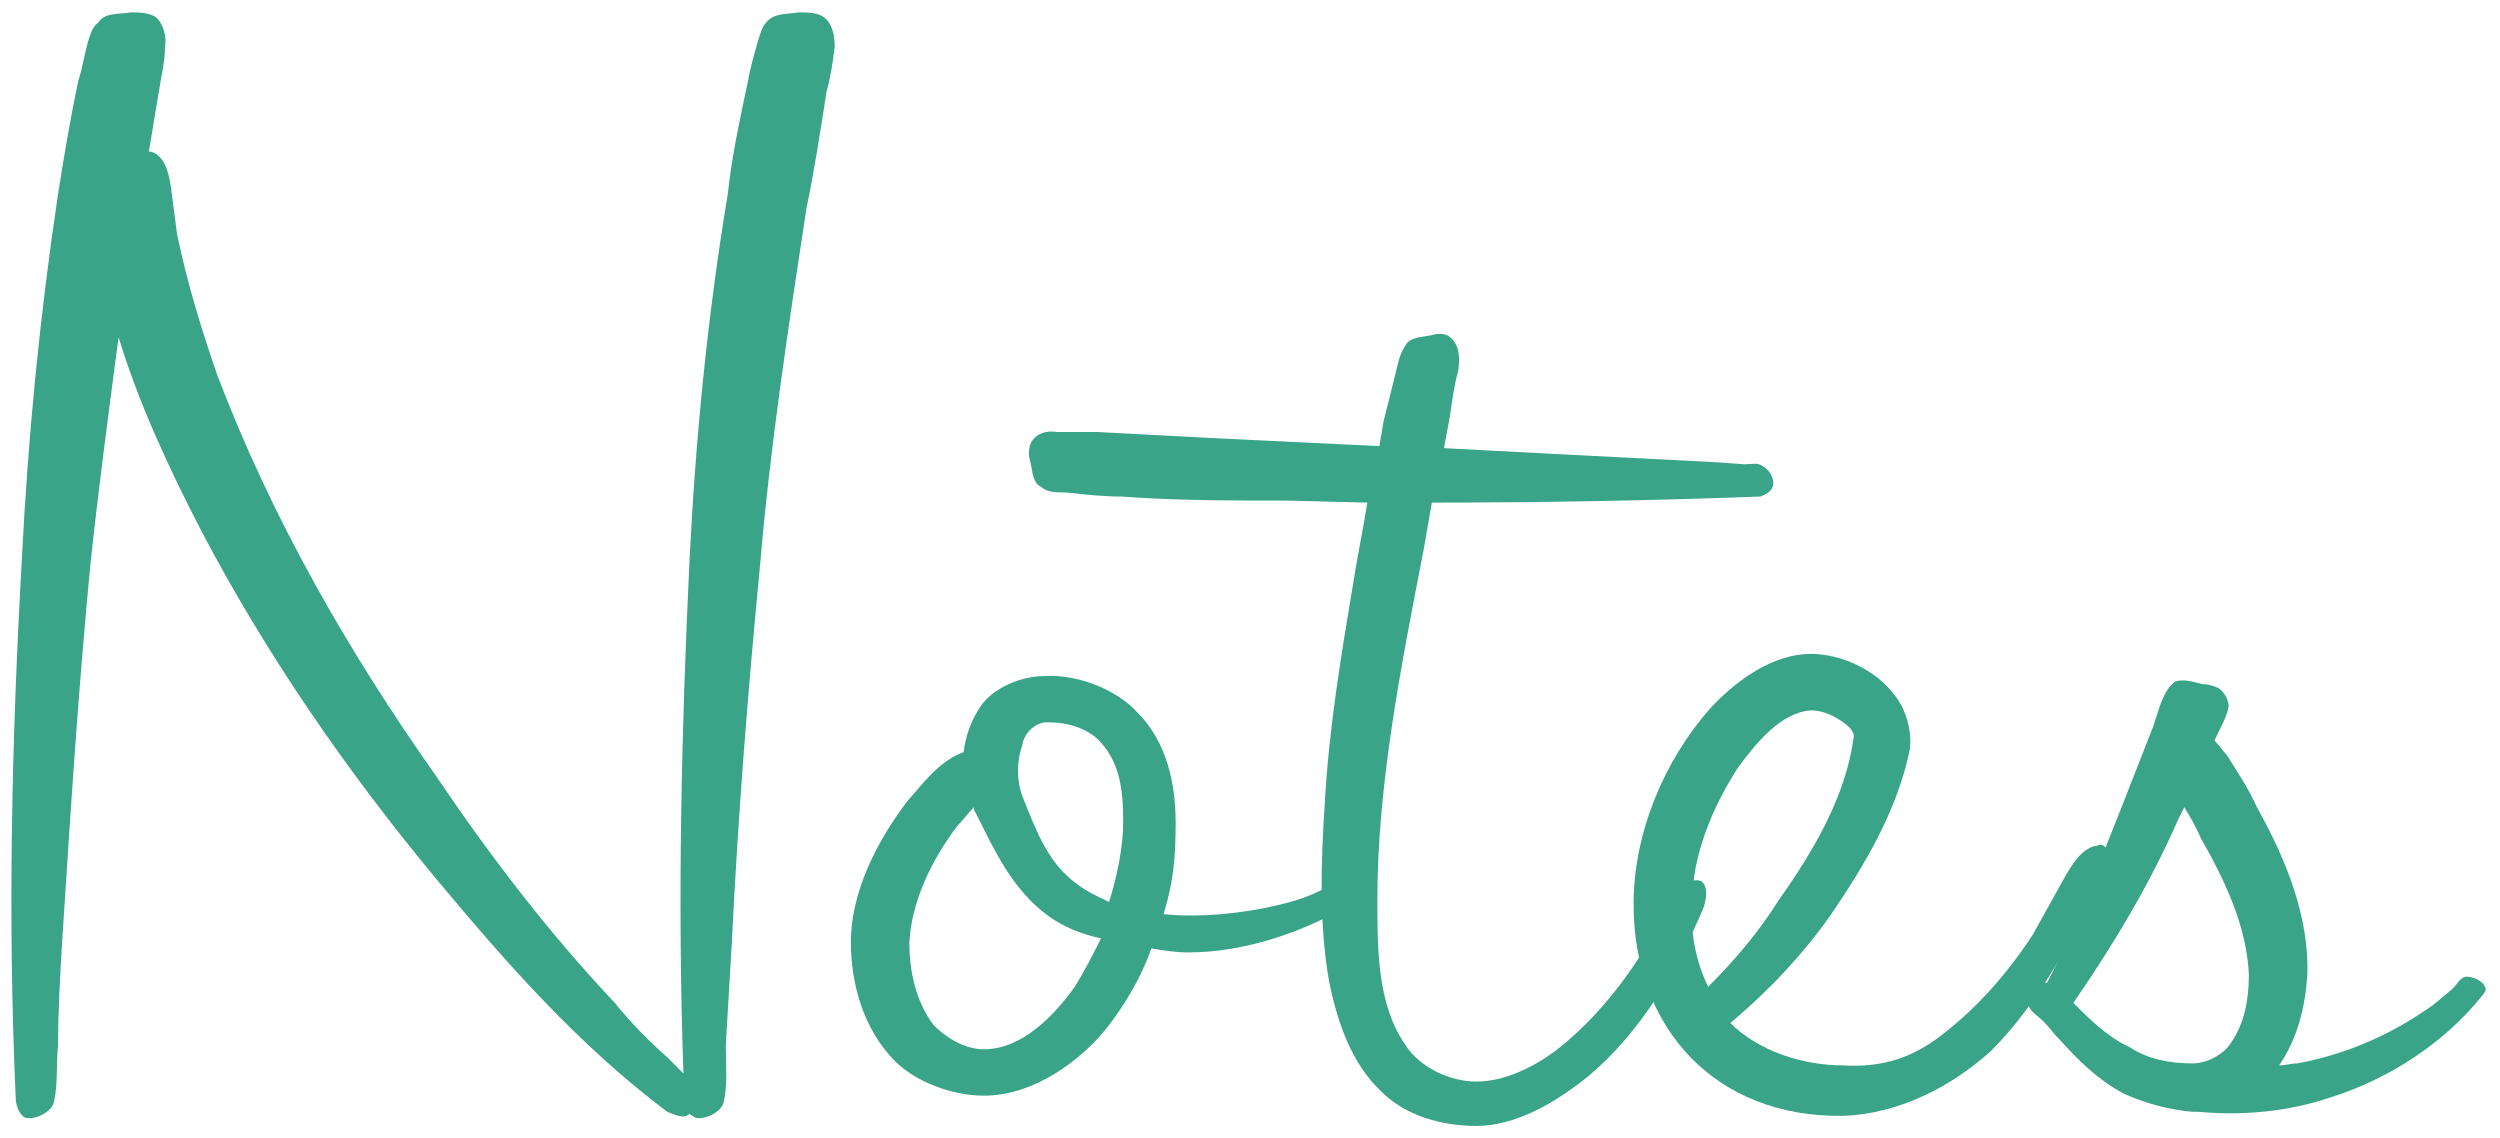
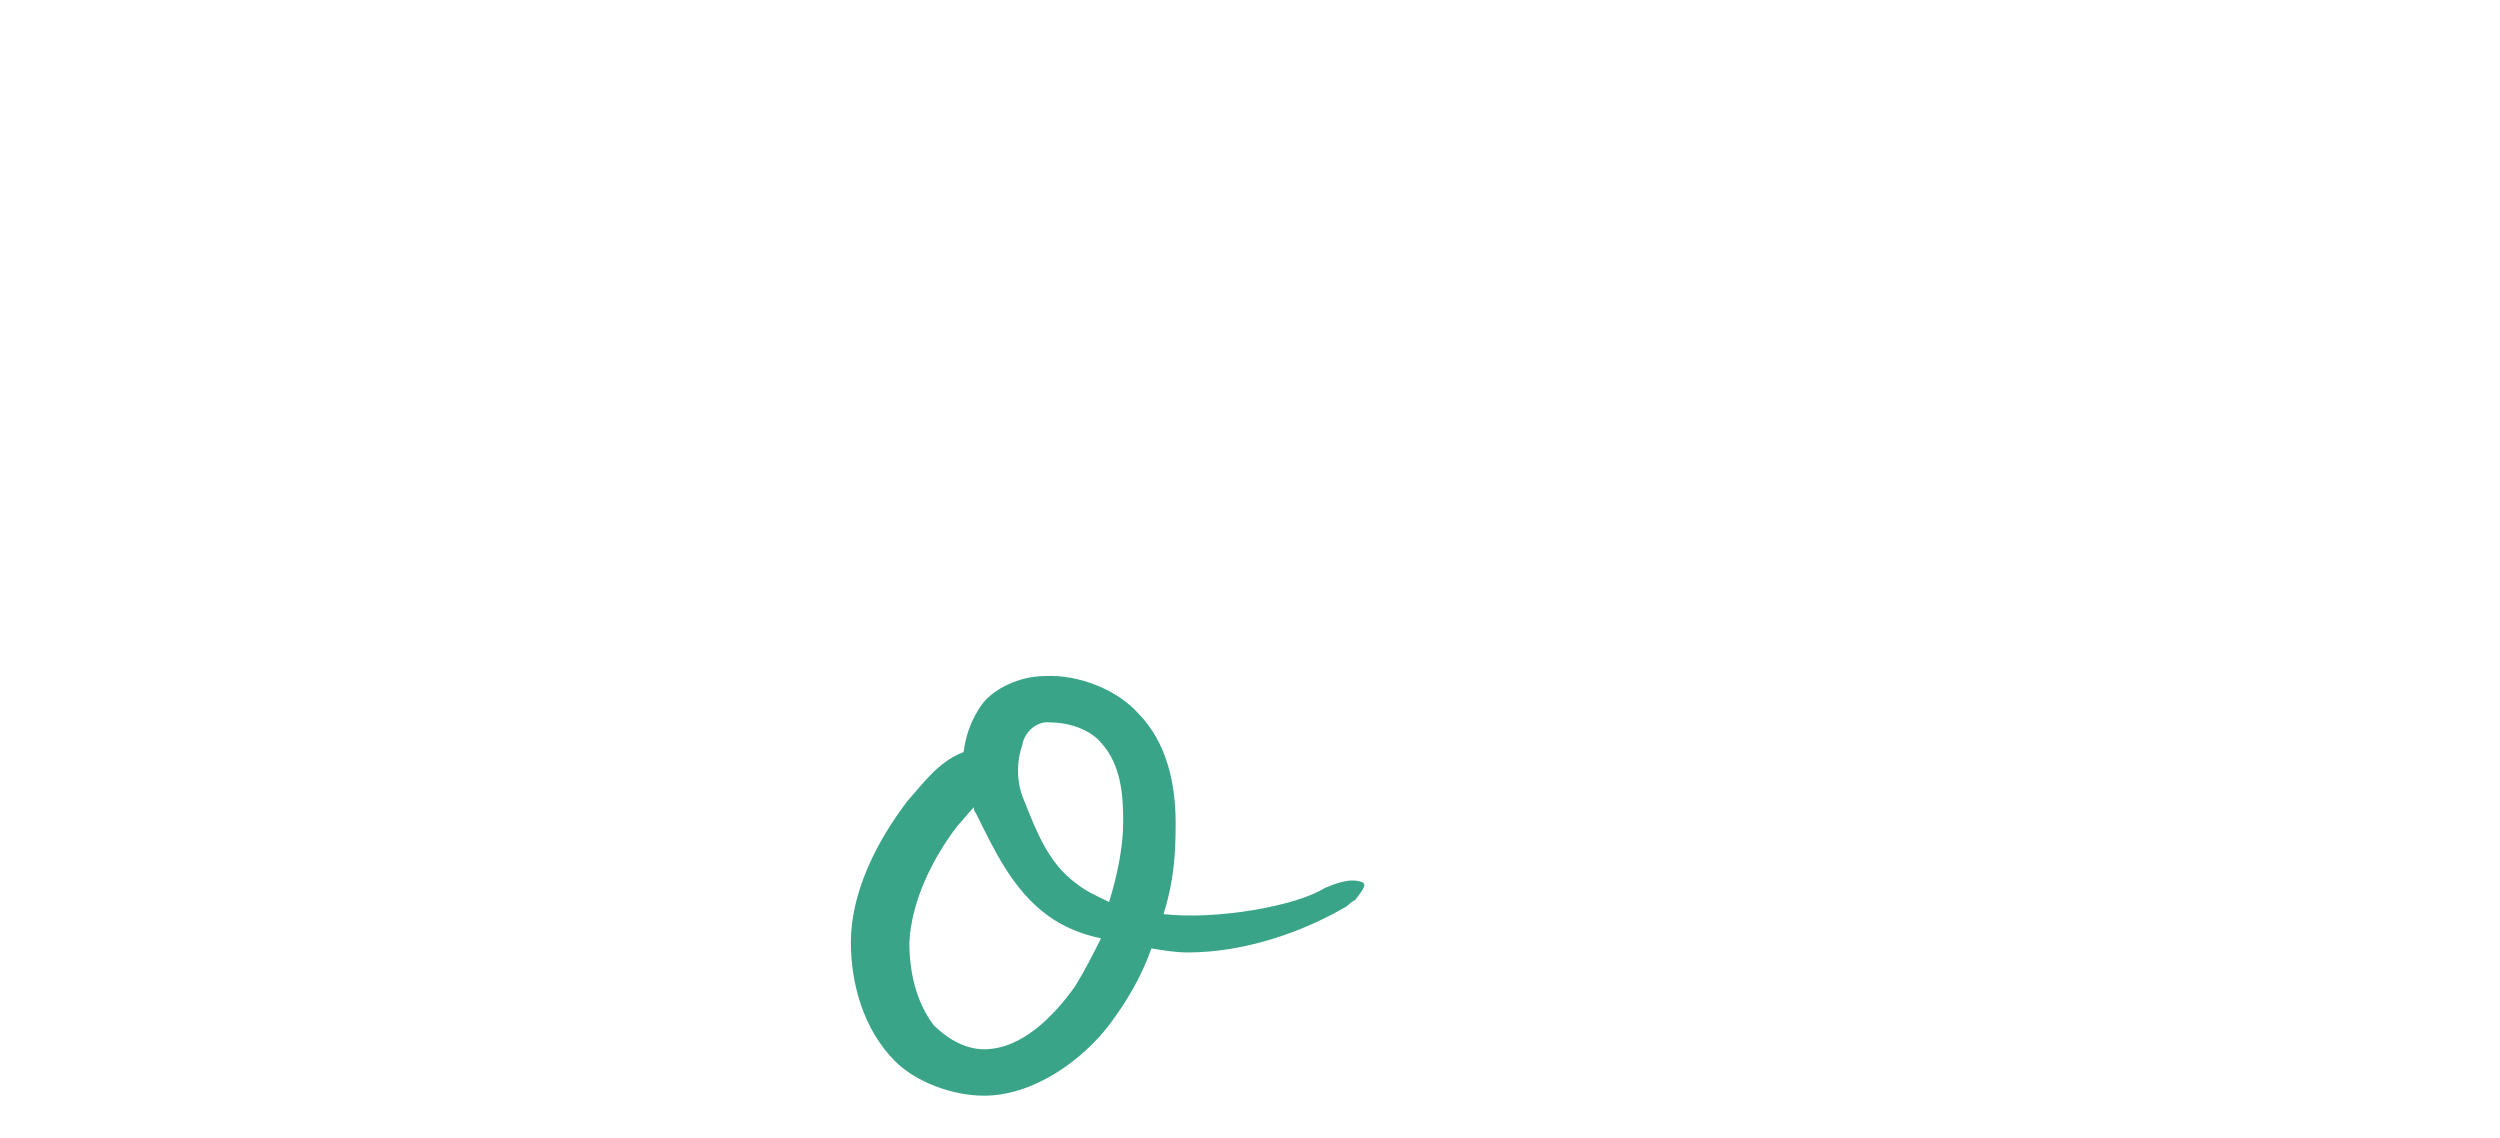
<svg xmlns="http://www.w3.org/2000/svg" version="1.1" x="0px" y="0px" preserveAspectRatio="xMidYMid meet" width="347px" height="158px" viewBox="0 0 347 158" enable-background="new 0 0 347 158" xml:space="preserve">
-   <path id="bezier" stroke="none" fill="rgb(57, 164, 136)" d="M 115.86,6.48 C 115.86,5.08 115.58,3.12 114.18,2.28 113.34,1.72 111.94,1.72 110.82,1.72 109.42,2 107.46,1.72 106.34,3.12 105.78,3.68 105.5,4.8 105.22,5.64 104.66,7.6 104.1,9.56 103.82,11.24 102.7,16.56 101.58,21.6 101.02,26.92 98.22,43.72 96.54,60.8 95.7,77.88 94.58,101.4 94.02,125.2 94.86,149 94.02,148.16 93.46,147.6 92.62,146.76 90.1,144.52 87.58,142 85.34,139.2 76.1,129.4 67.98,118.76 60.42,107.56 48.38,90.48 37.74,72 30.18,52.12 27.94,45.68 25.98,39.24 24.58,32.52 24.3,30.28 24.02,28.32 23.74,26.08 23.46,24.12 22.9,21.6 20.94,21.04 L 20.66,21.04 22.06,12.64 C 22.34,10.68 22.9,8.72 22.9,6.48 23.18,5.08 22.62,3.12 21.5,2.28 20.38,1.72 19.26,1.72 18.14,1.72 16.46,2 14.5,1.72 13.66,3.12 12.82,3.68 12.54,4.8 12.26,5.64 11.7,7.6 11.42,9.56 10.86,11.24 9.74,16.56 8.9,21.6 8.06,26.92 5.54,43.72 3.86,60.8 3.02,77.88 1.62,102.8 1.06,127.44 2.18,152.36 2.18,153.48 2.74,154.88 3.58,155.16 4.98,155.44 7.22,154.32 7.5,152.92 8.06,150.4 7.78,147.6 8.06,145.08 8.06,140.32 8.34,135.56 8.62,130.8 9.74,113.44 10.86,95.8 12.54,78.44 13.66,67.8 15.06,57.44 16.46,46.8 19.26,56.04 23.46,65 27.94,73.68 36.9,90.76 48.1,107 60.42,121.84 70.22,133.6 80.3,145.08 92.62,154.32 93.46,154.6 94.86,155.44 95.7,154.6 L 95.7,154.6 C 95.98,154.88 96.26,154.88 96.54,155.16 97.94,155.44 100.18,154.32 100.46,152.92 101.02,150.4 100.74,147.6 100.74,145.08 101.02,140.32 101.3,135.56 101.58,130.8 102.42,113.44 103.82,95.8 105.5,78.44 106.9,61.92 109.42,45.4 111.94,28.88 113.06,23.56 113.9,17.96 114.74,12.64 115.3,10.68 115.58,8.72 115.86,6.48 Z M 115.86,6.48" />
  <path id="bezier2" stroke="none" fill="rgb(57, 164, 136)" d="M 188.94,122.4 C 187.26,121.84 185.3,122.68 183.9,123.24 179.98,125.76 168.78,127.72 161.5,126.88 162.9,122.4 163.18,118.76 163.18,114.28 163.18,108.96 162.06,103.08 157.86,98.88 155.06,95.8 149.74,93.56 144.98,93.84 141.62,93.84 137.98,95.52 136.3,97.76 134.9,99.72 134.06,101.96 133.78,104.2 133.78,104.48 133.5,104.48 133.5,104.48 130.14,105.88 128.18,108.68 125.94,111.2 121.46,117.08 118.1,124.08 118.1,130.8 118.1,136.4 119.78,142.84 124.26,147.32 127.06,150.12 132.1,152.08 136.58,152.08 143.58,152.08 150.3,147.04 153.94,142.28 156.46,138.92 158.42,135.56 159.82,131.64 161.5,131.92 163.18,132.2 164.86,132.2 172.7,132.2 180.82,129.4 186.98,125.76 187.26,125.48 187.54,125.2 188.1,124.92 188.66,124.08 190.06,122.68 188.94,122.4 Z M 155.9,114 C 155.9,117.64 155.06,121.56 153.94,125.2 152.26,124.36 150.86,123.8 149.46,122.68 145.54,119.88 143.86,115.4 142.18,111.2 141.06,108.68 141.06,105.88 141.9,103.36 142.18,101.68 143.86,100 145.82,100.28 148.62,100.28 151.42,101.4 152.82,103.08 155.62,106.16 155.9,110.36 155.9,114 Z M 152.82,130.24 C 151.7,132.48 150.58,134.72 149.18,136.96 146.38,140.88 141.9,145.64 136.58,145.64 133.78,145.64 131.26,143.96 129.58,142.28 127.06,138.92 126.22,134.72 126.22,130.8 126.5,125.2 129.3,119.32 132.94,114.56 133.78,113.72 134.34,112.88 135.18,112.04 135.18,112.32 135.18,112.6 135.46,112.88 137.98,117.92 140.5,123.52 145.54,127.16 147.5,128.56 150.02,129.68 152.82,130.24 Z M 152.82,130.24" />
-   <path id="bezier3" stroke="none" fill="rgb(57, 164, 136)" d="M 246.06,67.52 C 246.34,66.68 245.78,65.28 244.66,64.72 244.1,64.16 242.98,64.44 242.14,64.44 L 238.22,64.16 216.38,63.04 200.42,62.2 201.26,57.72 C 201.54,55.76 201.82,53.52 202.38,51.56 202.66,49.88 202.66,47.92 201.26,46.8 200.7,46.24 199.58,46.24 198.74,46.52 197.34,46.8 195.66,46.8 195.1,47.92 194.26,49.04 193.98,50.72 193.7,51.84 193.14,54.08 192.58,56.32 192.02,58.56 L 191.46,61.92 168.22,60.8 C 162.9,60.52 157.58,60.24 152.26,59.96 150.3,59.96 148.62,59.96 146.66,59.96 145.26,59.68 143.58,60.24 143.02,61.64 142.74,62.48 142.74,63.32 143.02,64.16 143.3,65.28 143.3,66.96 144.42,67.52 145.26,68.36 146.66,68.36 148.06,68.36 150.58,68.64 153.1,68.92 155.62,68.92 163.18,69.48 171.02,69.48 178.58,69.48 L 189.78,69.76 C 189.22,73.4 188.38,77.32 187.82,80.96 186.14,91.04 184.46,101.12 183.9,111.2 183.34,119.6 183.06,128 184.46,136.12 185.58,141.72 187.54,147.6 191.74,151.52 195.1,154.88 200.14,156.28 204.9,156.28 210.5,156.28 216.1,152.92 220.58,149.28 227.86,143.12 232.9,134.44 236.54,125.76 236.82,124.64 237.1,123.24 236.26,122.4 235.42,121.84 234.02,122.4 232.9,123.24 232.06,123.8 232.06,124.92 231.5,125.76 230.38,128 229.26,129.96 228.14,131.92 224.78,137.24 220.86,142 215.82,145.92 212.74,148.16 208.82,150.12 204.9,150.12 201.26,150.12 197.06,148.16 195.1,145.08 191.18,139.48 191.18,131.92 191.18,124.92 191.18,108.68 194.54,92.16 197.62,76.2 L 198.74,69.76 C 214.14,69.76 229.26,69.48 244.38,68.92 244.94,68.64 245.78,68.36 246.06,67.52 Z M 246.06,67.52" />
-   <path id="bezier4" stroke="none" fill="rgb(57, 164, 136)" d="M 292.54,119.32 C 292.54,118.76 292.54,117.92 292.26,117.64 291.98,117.36 291.7,117.08 291.14,117.36 288.9,117.64 287.5,120.16 286.38,122.12 284.98,124.64 283.58,127.16 282.18,129.68 278.54,135.28 274.06,140.32 268.74,144.24 264.82,147.04 260.9,148.16 255.86,147.88 250.26,147.88 244.1,145.92 240.18,142 245.5,137.52 250.26,132.48 254.18,126.88 258.94,119.88 263.42,112.32 265.1,103.92 265.38,101.4 264.54,98.32 262.86,96.36 260.34,93 255.58,90.76 251.38,90.76 246.06,90.76 241.02,94.4 237.38,98.32 230.94,105.6 226.74,115.68 226.74,125.48 226.74,142.84 238.22,155.16 255.86,154.88 263.42,154.6 270.7,150.96 276.3,145.92 283.02,139.2 287.78,130.24 291.7,121.56 291.98,120.72 292.26,120.16 292.54,119.32 Z M 257.26,102.52 C 256.14,110.64 251.66,118.2 246.9,124.92 244.1,129.4 240.74,133.32 237.1,136.96 235.42,133.6 234.58,129.4 234.86,125.48 234.86,118.76 237.66,112.04 241.3,106.44 243.82,103.08 247.18,98.88 251.38,98.6 253.06,98.6 254.74,99.44 255.86,100.28 256.7,100.84 257.54,101.68 257.26,102.52 Z M 257.26,102.52" />
-   <path id="bezier5" stroke="none" fill="rgb(57, 164, 136)" d="M 344.9,136.96 C 344.62,136.12 343.22,135.56 342.38,135.56 341.54,135.56 340.98,136.68 340.42,137.24 339.02,138.36 337.9,139.48 336.5,140.32 331.18,143.96 325.02,146.48 318.86,147.6 318.02,147.6 317.18,147.88 316.34,147.88 318.86,144.24 319.98,139.76 320.26,135.28 320.54,127.16 317.18,119.04 313.26,112.04 312.14,109.52 310.46,107 309.06,104.76 308.5,104.2 307.94,103.36 307.38,102.8 307.94,101.4 309.06,99.72 309.34,98.04 309.34,97.2 308.78,96.08 307.94,95.52 307.38,95.24 306.54,94.96 305.7,94.96 304.58,94.68 302.9,94.12 301.78,94.68 299.82,96.36 299.54,99.44 298.42,101.96 296.74,106.16 287.78,129.68 284.14,136.4 283.58,136.4 283.3,136.4 283.02,136.4 282.18,137.24 281.62,138.36 281.62,139.48 281.62,140.32 282.74,140.88 283.58,141.72 284.7,142.84 284.7,143.12 285.82,144.24 288.62,147.32 291.14,149.84 294.78,151.8 297.86,153.2 301.22,154.04 304.3,154.32 304.58,154.32 304.86,154.32 305.14,154.32 311.3,154.88 317.46,154.32 323.34,152.36 331.46,149.84 339.3,144.8 344.62,138.08 344.9,137.8 345.18,137.24 344.9,136.96 Z M 312.14,135.28 C 312.14,138.64 311.58,142 309.62,144.8 308.5,146.48 306.26,147.6 304.3,147.6 301.22,147.6 298.14,147.04 295.62,145.36 292.54,143.96 290.02,141.44 287.78,139.2 293.38,131.08 298.42,122.68 302.34,113.72 L 303.18,112.04 C 304.02,113.44 304.86,114.84 305.42,116.24 308.78,122.12 311.86,128.56 312.14,135.28 Z M 312.14,135.28" />
</svg>